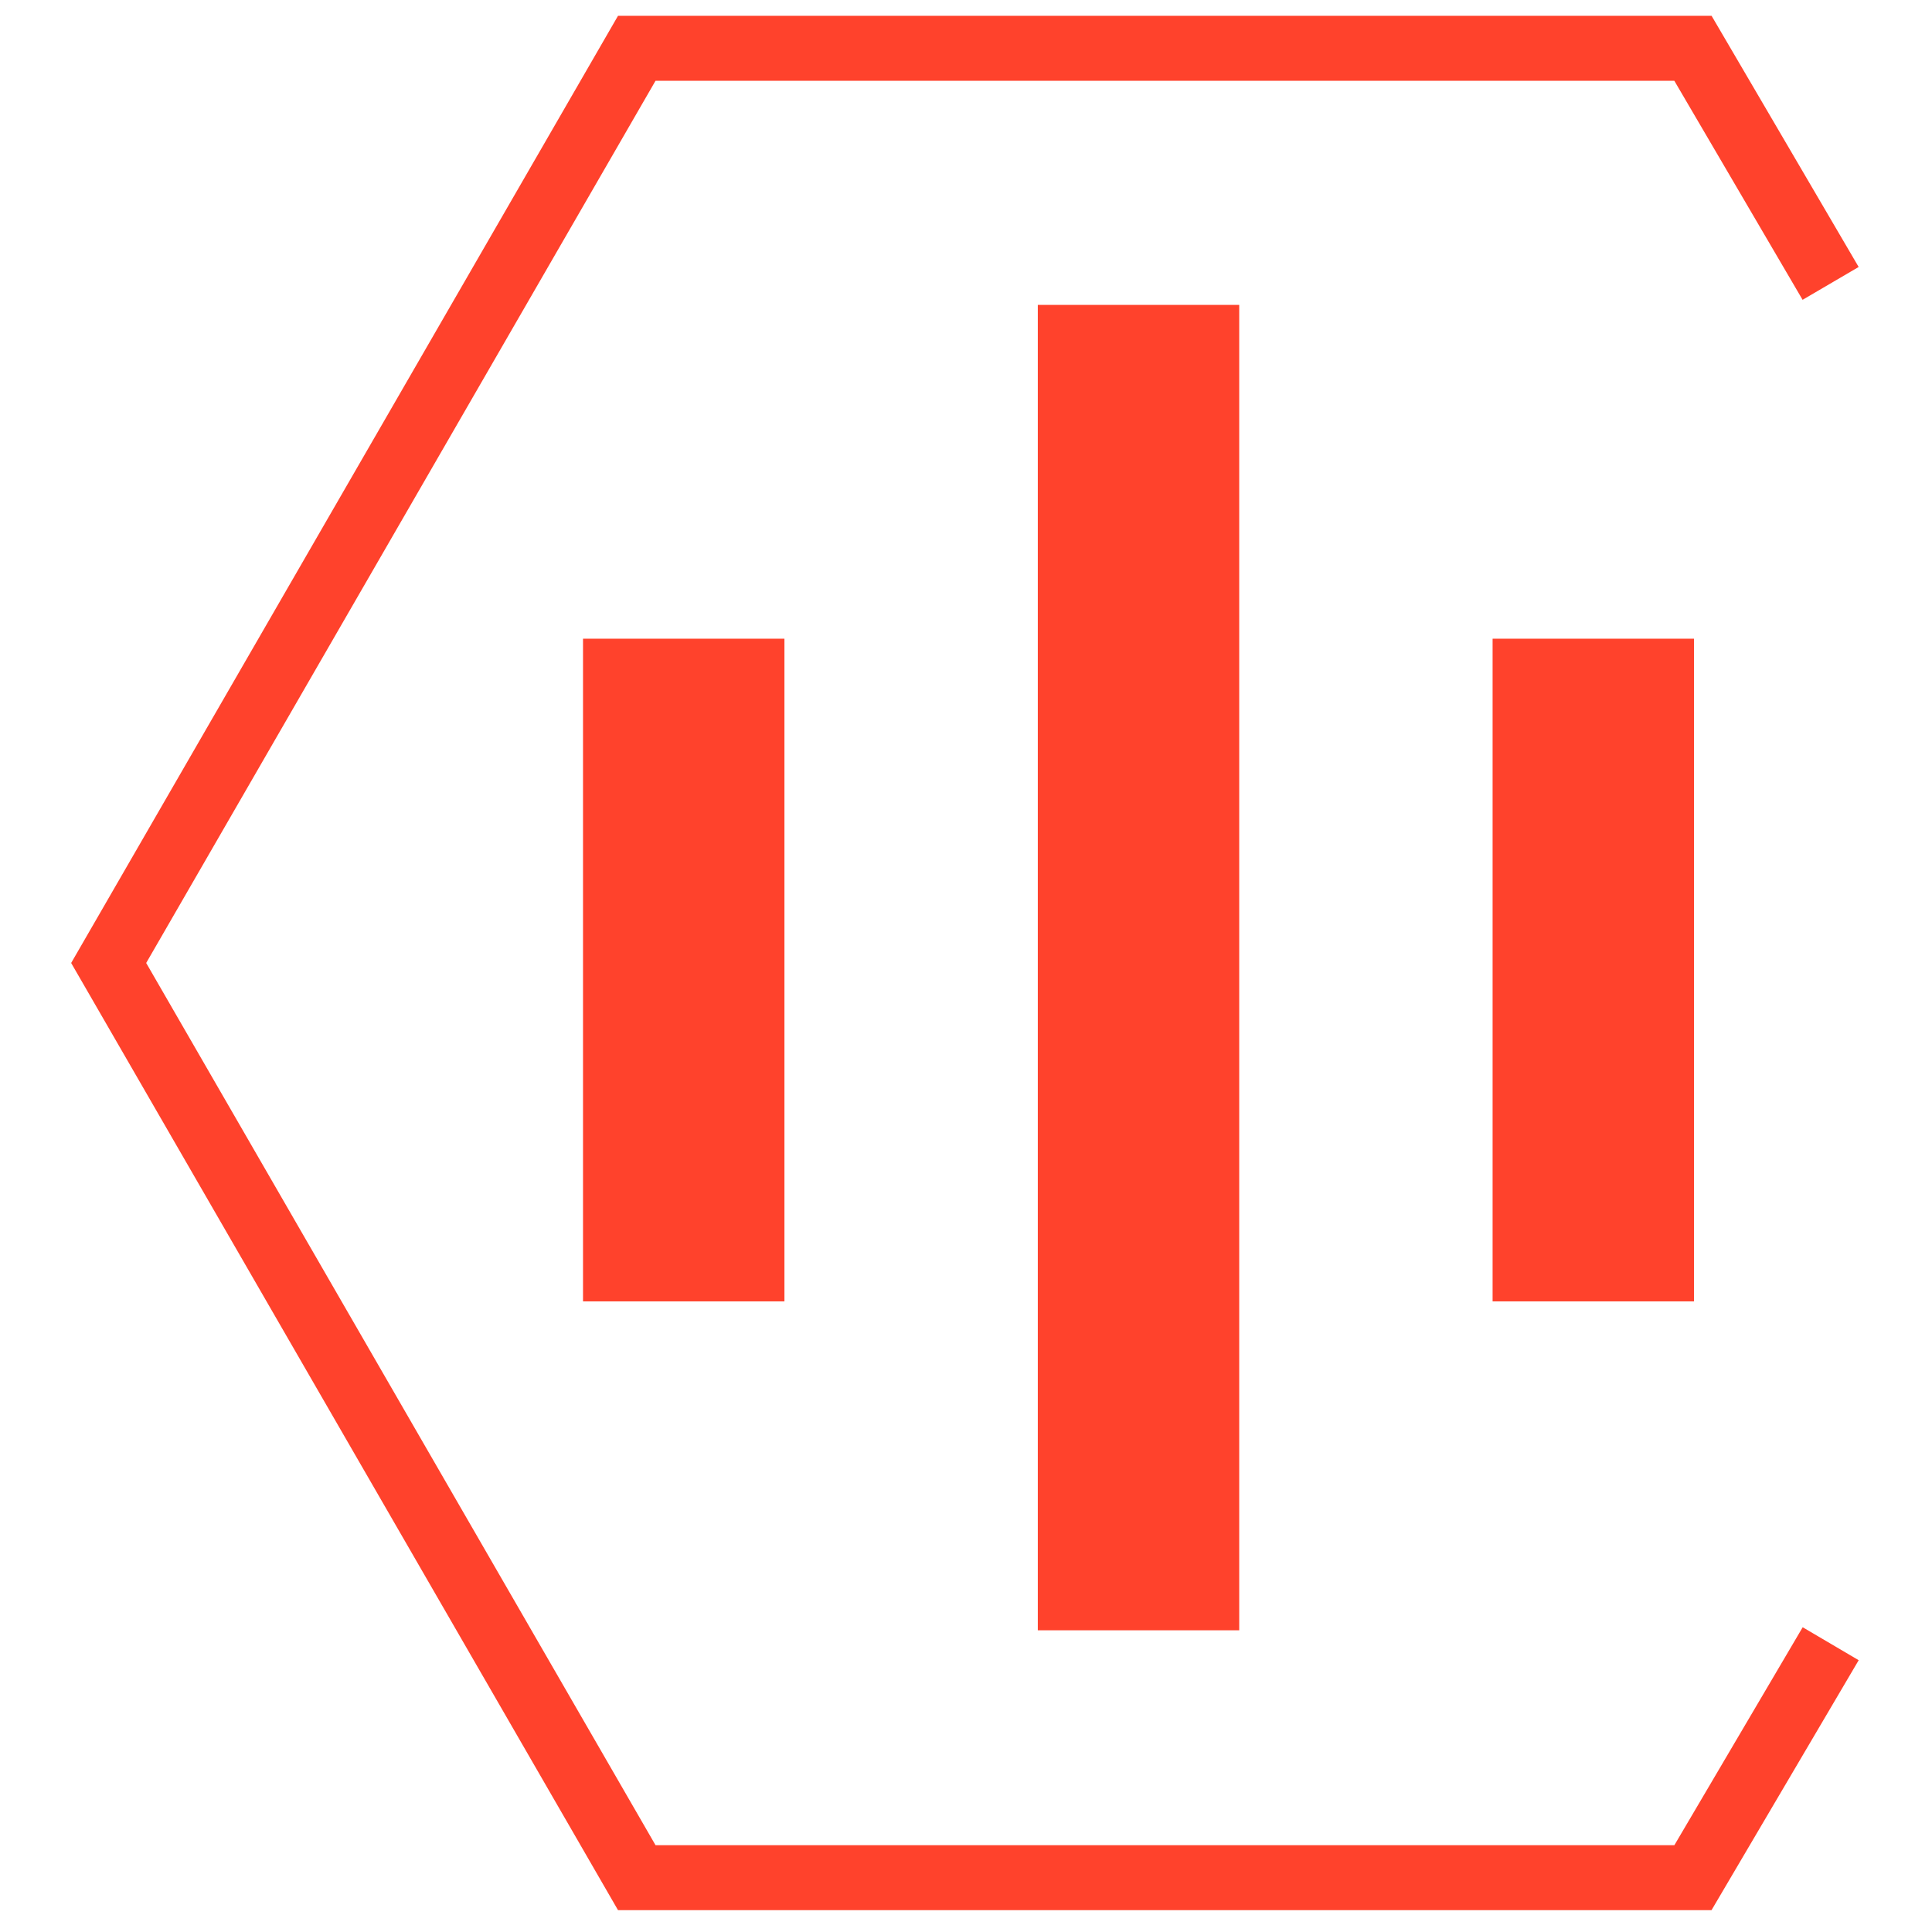
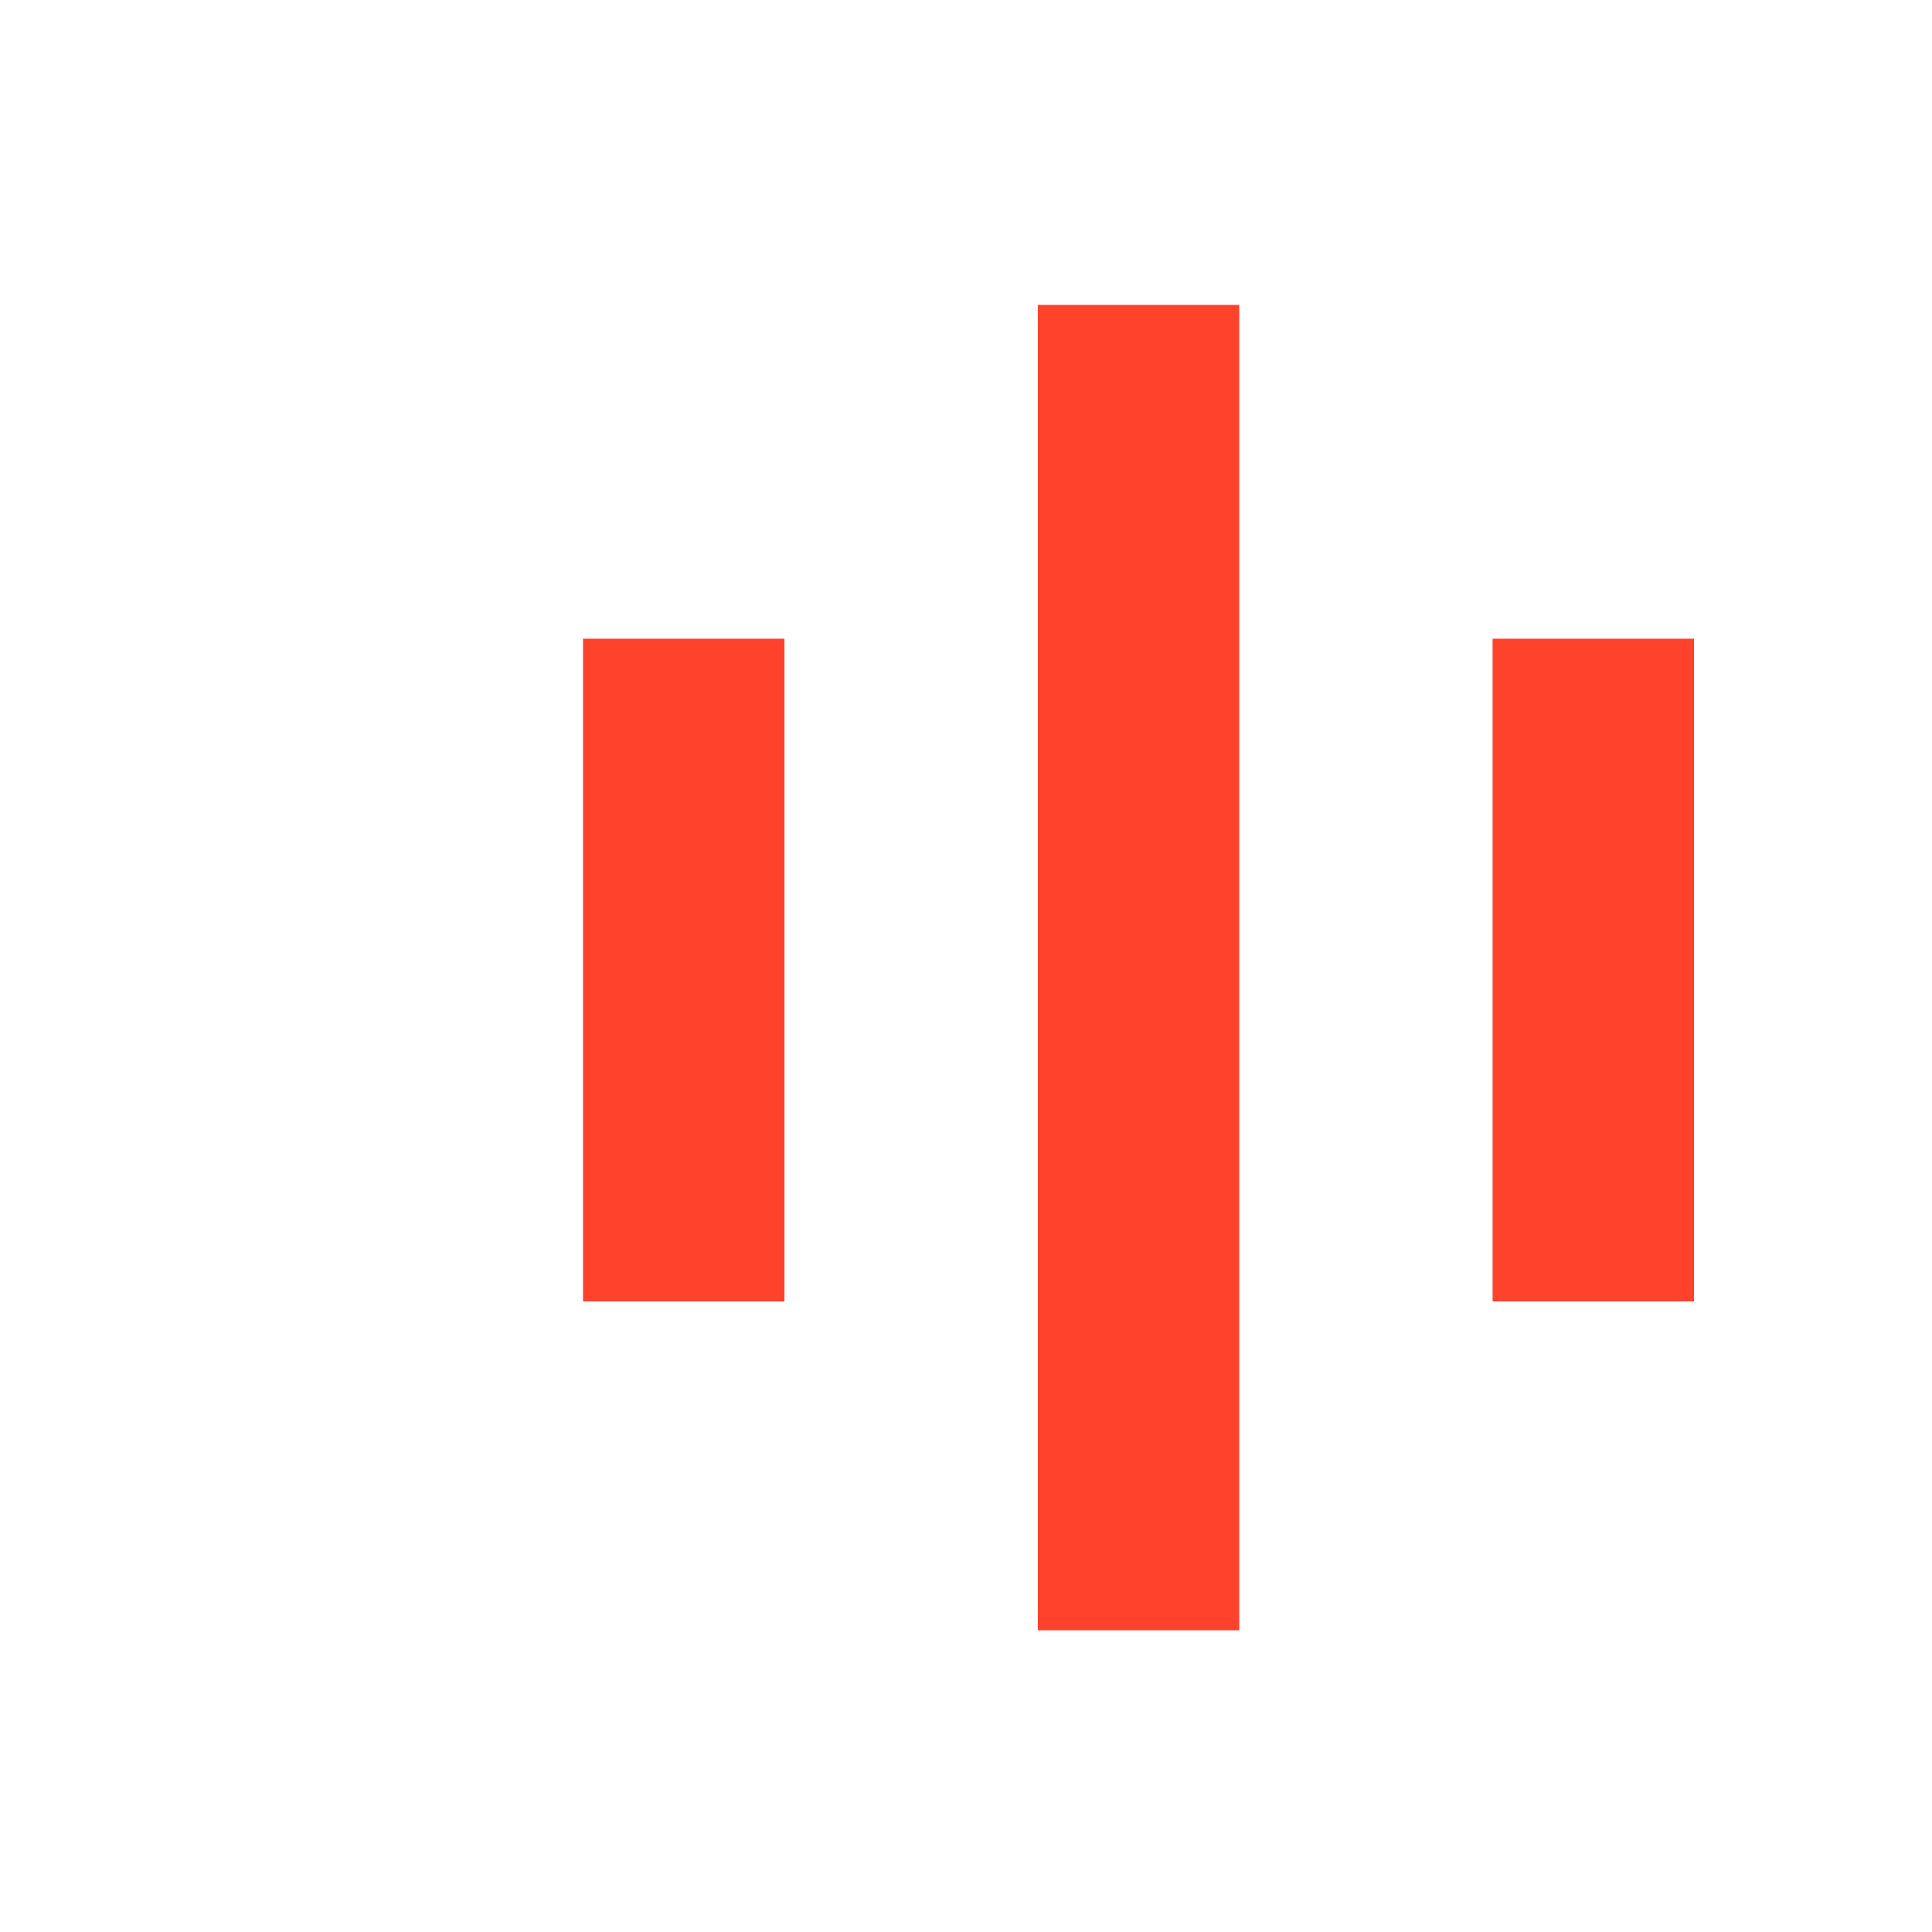
<svg xmlns="http://www.w3.org/2000/svg" width="160" height="160" viewBox="0 0 160 160" fill="none">
-   <path d="M150.245 21.148L140.203 4L52.734 4L9 79.75L52.734 155.5H140.203L150.245 138.445" stroke="#FF422C" stroke-width="5.381" stroke-linecap="square" />
  <rect x="85.947" y="25.25" width="16.68" height="109.764" fill="#FF422C" />
  <rect x="123.611" y="52.894" width="16.68" height="54.882" fill="#FF422C" />
  <rect x="48.283" y="52.894" width="16.68" height="54.882" fill="#FF422C" />
</svg>